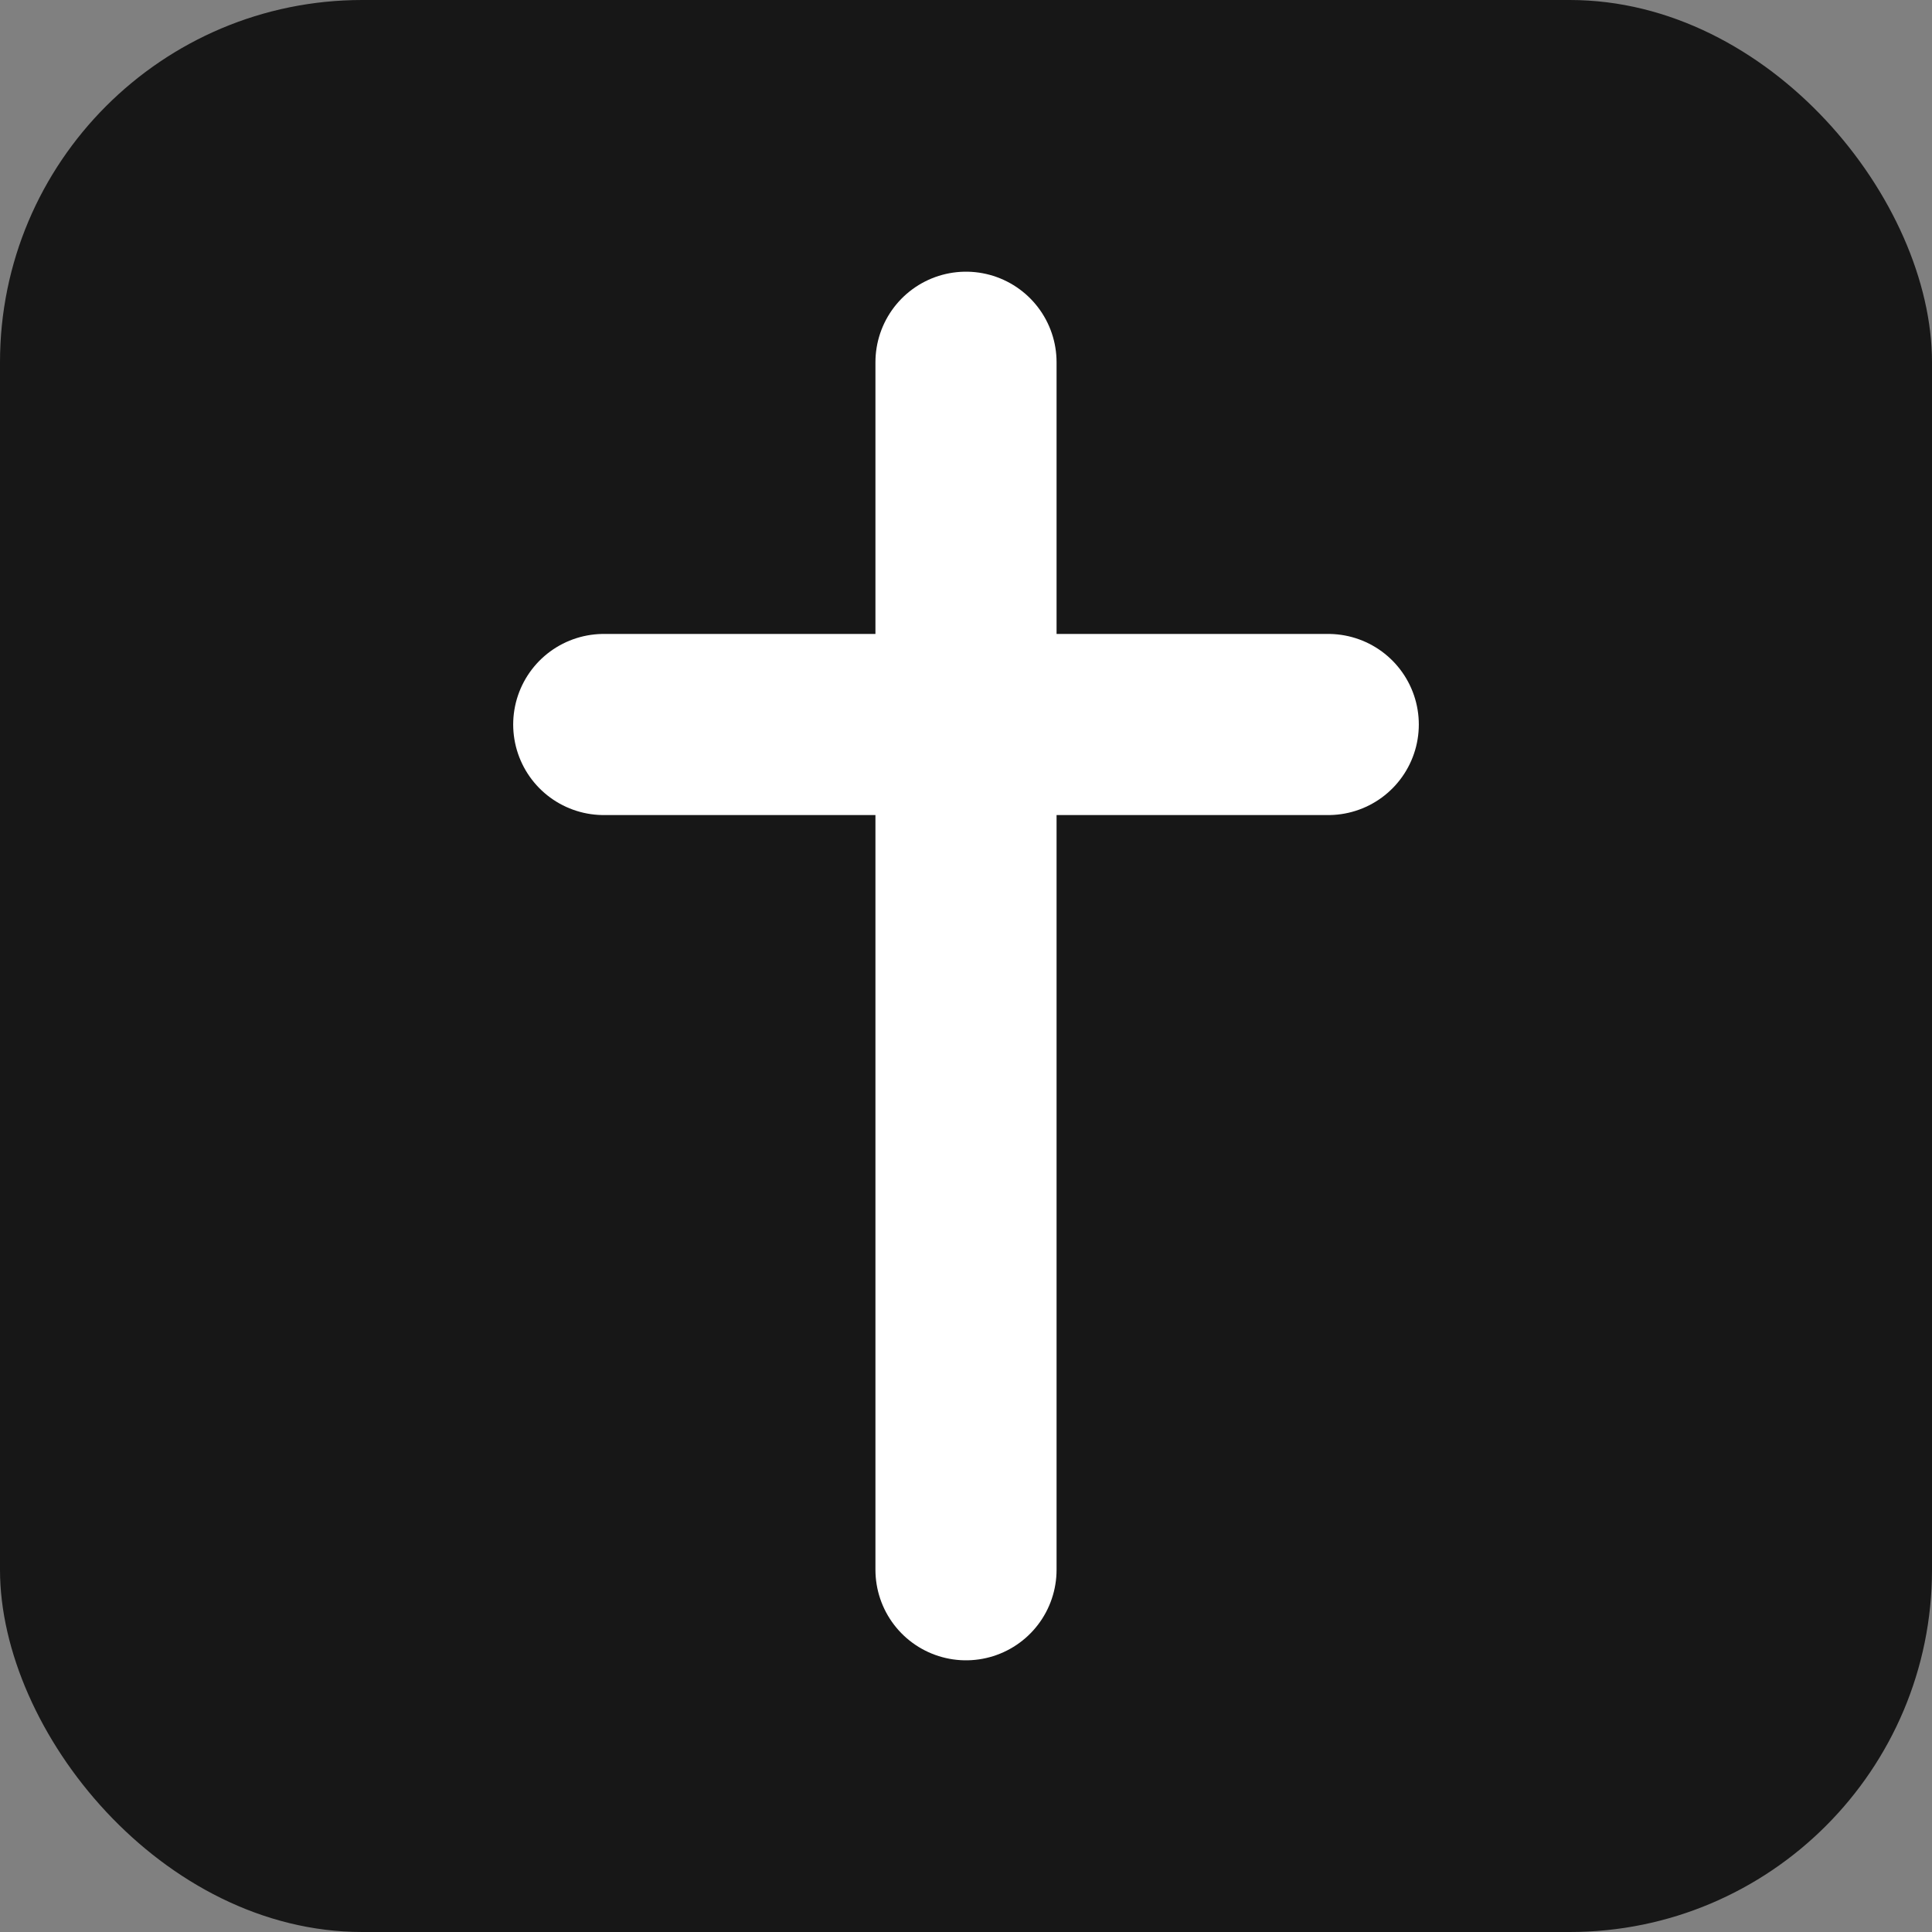
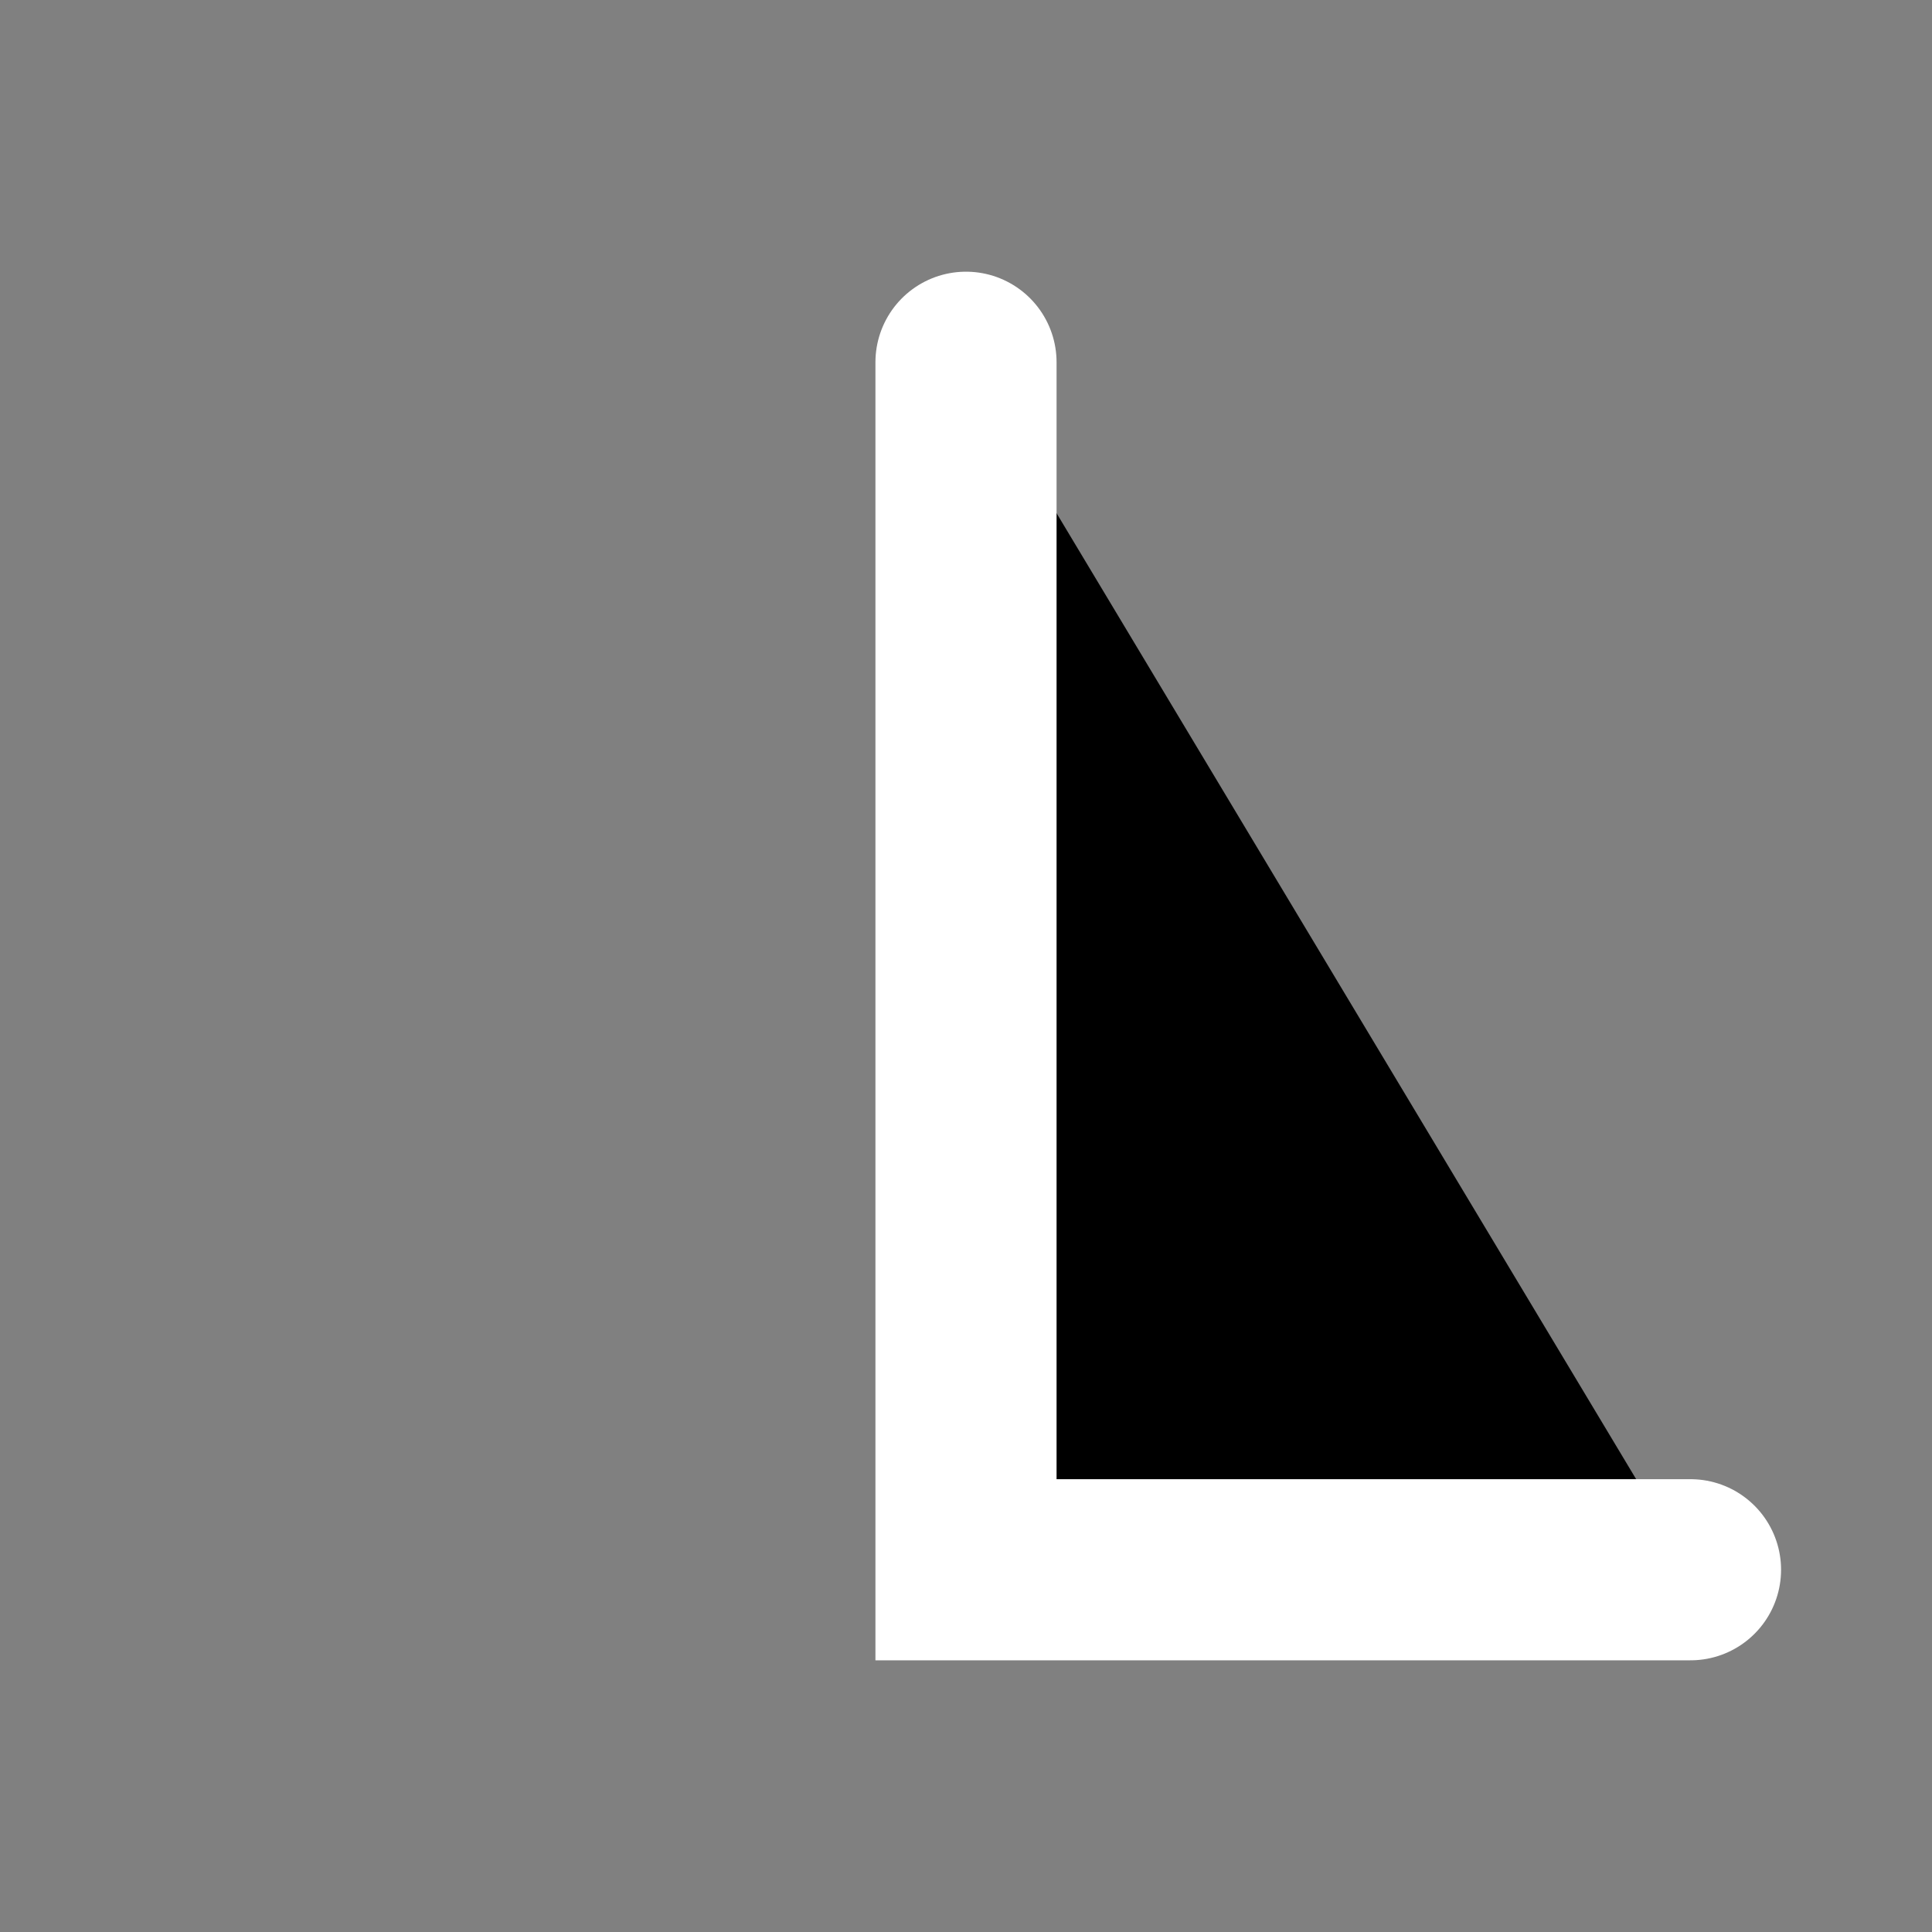
<svg xmlns="http://www.w3.org/2000/svg" viewBox="0 0 192 192">
  <rect x="0" y="0" width="192" height="192" fill="#808080" stroke="none" />
-   <rect width="192" height="192" rx="36" fill="#171717" />
-   <path d="M96 36v120M60 72h72" stroke="#ffffff" stroke-width="18" stroke-linecap="round" />
+   <path d="M96 36v120h72" stroke="#ffffff" stroke-width="18" stroke-linecap="round" />
</svg>